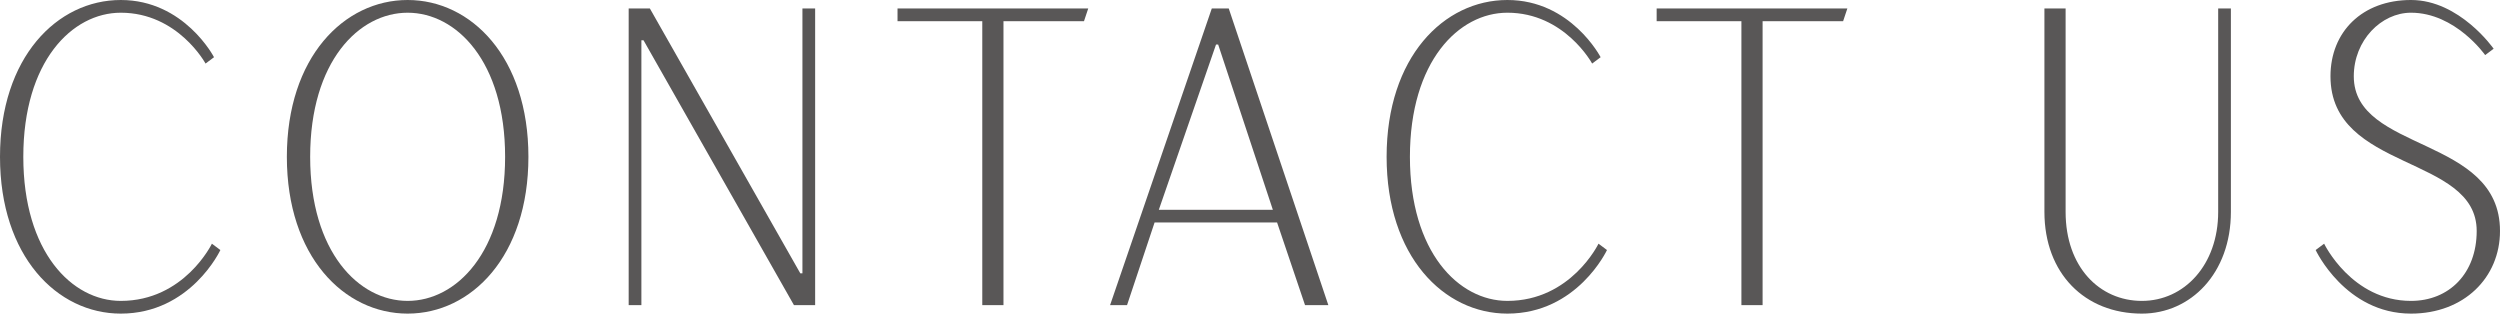
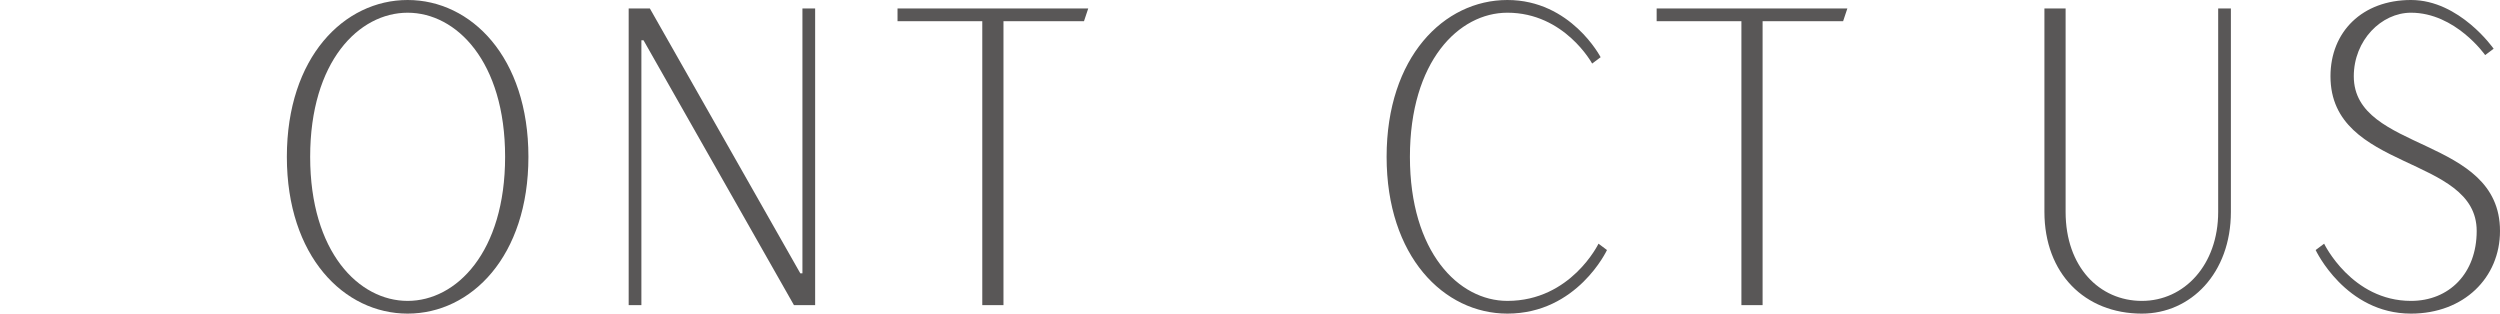
<svg xmlns="http://www.w3.org/2000/svg" id="_レイヤー_2" data-name="レイヤー 2" width="188.77" height="23.68" viewBox="0 0 188.77 23.68">
  <g id="_デザイン" data-name="デザイン">
    <g>
-       <path d="m0,11.84C0,4.32,4.32,0,9.12,0s7.04,4.32,7.04,4.32l-.64.48S13.44.96,9.12.96C5.44.96,1.76,4.64,1.76,11.84s3.68,10.88,7.36,10.88c4.8,0,6.88-4.32,6.88-4.32l.64.48s-2.24,4.8-7.52,4.8C4.32,23.68,0,19.36,0,11.84Z" fill="#595757" stroke-width="0" />
      <path d="m21.66,11.84c0-7.52,4.32-11.84,9.12-11.84s9.12,4.32,9.12,11.84-4.32,11.84-9.12,11.84-9.12-4.32-9.12-11.84Zm16.48,0c0-7.2-3.68-10.88-7.36-10.88s-7.36,3.68-7.36,10.88,3.68,10.88,7.36,10.88,7.36-3.68,7.36-10.88Z" fill="#595757" stroke-width="0" />
      <path d="m47.47.64h1.6l11.36,20h.16V.64h.96v22.4h-1.6L48.59,3.04h-.16v20h-.96V.64Z" fill="#595757" stroke-width="0" />
      <path d="m74.17,1.6h-6.4v-.96h14.4l-.32.96h-6.08v21.44h-1.6V1.6Z" fill="#595757" stroke-width="0" />
-       <path d="m91.5.64h1.28l7.52,22.4h-1.76l-2.11-6.24h-9.25l-2.08,6.24h-1.28L91.5.64Zm4.61,15.2l-4.13-12.48h-.16l-4.32,12.48h8.61Z" fill="#595757" stroke-width="0" />
      <path d="m104.7,11.84c0-7.52,4.32-11.84,9.12-11.84s7.04,4.32,7.04,4.32l-.64.48s-2.08-3.84-6.4-3.84c-3.68,0-7.36,3.68-7.36,10.88s3.68,10.88,7.36,10.88c4.8,0,6.88-4.32,6.88-4.32l.64.48s-2.24,4.8-7.52,4.8c-4.8,0-9.12-4.32-9.12-11.84Z" fill="#595757" stroke-width="0" />
      <path d="m131.49,1.6h-6.4v-.96h14.4l-.32.96h-6.08v21.44h-1.6V1.6Z" fill="#595757" stroke-width="0" />
      <path d="m154.37,16V.64h1.6v15.36c0,4.16,2.56,6.72,5.76,6.72s5.76-2.72,5.76-6.72V.64h.96v15.36c0,4.64-3.04,7.68-6.72,7.68-4.32,0-7.36-3.04-7.36-7.68Z" fill="#595757" stroke-width="0" />
      <path d="m174.85,18.88l.64-.48s2.08,4.32,6.56,4.32c2.88,0,4.96-2.08,4.96-5.28,0-5.76-11.04-4.48-11.04-11.68,0-3.36,2.4-5.76,6.08-5.76s6.24,3.68,6.24,3.68l-.64.48s-2.24-3.2-5.6-3.2c-2.24,0-4.32,2.08-4.32,4.8,0,5.76,11.04,4.48,11.04,11.68,0,3.52-2.72,6.24-6.72,6.24-4.96,0-7.2-4.8-7.2-4.8Z" fill="#595757" stroke-width="0" />
    </g>
  </g>
</svg>